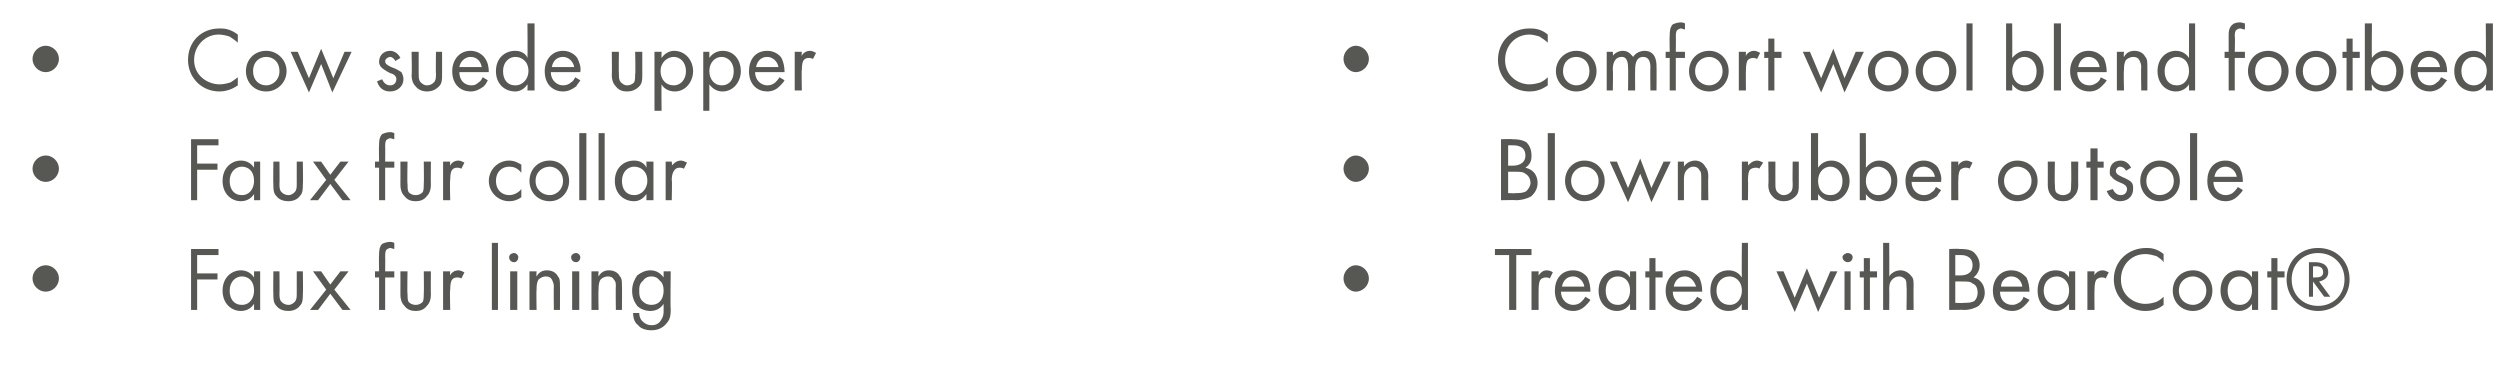
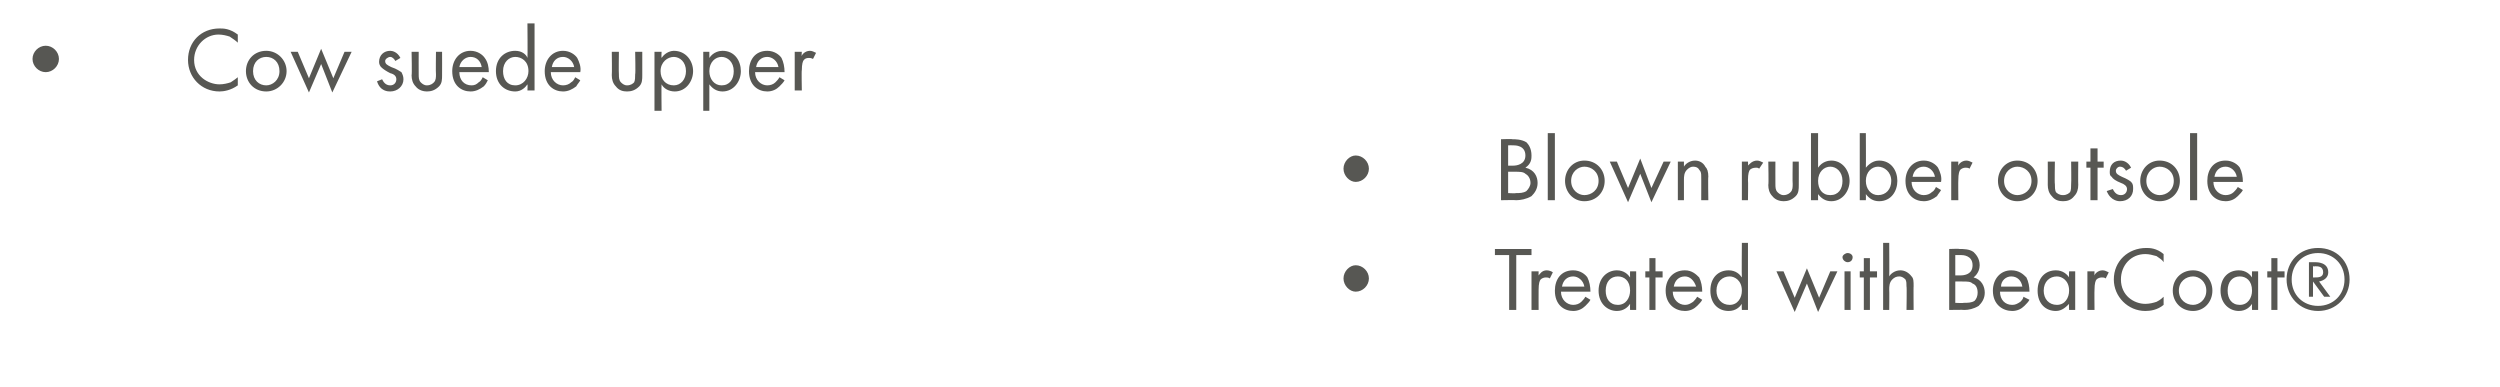
<svg xmlns="http://www.w3.org/2000/svg" version="1.1" width="246px" height="38.1px" viewBox="0 -2 246 38.1" style="top:-2px">
  <desc>Cow suede upper Faux fur collar Faux fur lining Comfort wool blend footbed Blown rubber outsole Treated with BearCoat®</desc>
  <defs />
  <g id="Group389589">
    <path d="M 133.4 24.1 C 134.1 24.1 134.7 24.7 134.7 25.4 C 134.7 26.1 134.1 26.7 133.4 26.7 C 132.8 26.7 132.2 26.1 132.2 25.4 C 132.2 24.7 132.8 24.1 133.4 24.1 Z M 149.2 23.1 L 149.2 28.5 L 148.5 28.5 L 148.5 23.1 L 147.1 23.1 L 147.1 22.5 L 150.7 22.5 L 150.7 23.1 L 149.2 23.1 Z M 150.7 24.7 L 151.4 24.7 C 151.4 24.7 151.39 25.14 151.4 25.1 C 151.5 25 151.7 24.6 152.2 24.6 C 152.4 24.6 152.7 24.7 152.8 24.8 C 152.8 24.8 152.5 25.4 152.5 25.4 C 152.4 25.3 152.2 25.3 152.1 25.3 C 151.9 25.3 151.7 25.4 151.6 25.5 C 151.5 25.6 151.4 25.9 151.4 26.5 C 151.39 26.5 151.4 28.5 151.4 28.5 L 150.7 28.5 L 150.7 24.7 Z M 156.5 27.5 C 156.4 27.7 156.2 27.9 156 28.1 C 155.7 28.4 155.3 28.6 154.8 28.6 C 153.9 28.6 153 28 153 26.6 C 153 25.5 153.6 24.6 154.8 24.6 C 155.5 24.6 156 25 156.2 25.3 C 156.4 25.7 156.5 26.2 156.5 26.7 C 156.5 26.7 153.6 26.7 153.6 26.7 C 153.6 27.5 154.2 28 154.8 28 C 155.1 28 155.4 27.9 155.6 27.7 C 155.7 27.6 155.9 27.4 156 27.2 C 156 27.2 156.5 27.5 156.5 27.5 Z M 155.9 26.2 C 155.8 25.6 155.3 25.2 154.8 25.2 C 154.2 25.2 153.8 25.6 153.7 26.2 C 153.7 26.2 155.9 26.2 155.9 26.2 Z M 160.4 24.7 L 161 24.7 L 161 28.5 L 160.4 28.5 C 160.4 28.5 160.38 27.95 160.4 27.9 C 160.2 28.2 159.8 28.6 159.1 28.6 C 158.2 28.6 157.3 27.9 157.3 26.6 C 157.3 25.3 158.2 24.6 159.1 24.6 C 159.8 24.6 160.2 25 160.4 25.3 C 160.38 25.26 160.4 24.7 160.4 24.7 Z M 158 26.6 C 158 27.4 158.4 28 159.2 28 C 160 28 160.4 27.3 160.4 26.6 C 160.4 25.6 159.8 25.2 159.2 25.2 C 158.5 25.2 158 25.7 158 26.6 Z M 162.9 25.3 L 162.9 28.5 L 162.3 28.5 L 162.3 25.3 L 161.9 25.3 L 161.9 24.7 L 162.3 24.7 L 162.3 23.4 L 162.9 23.4 L 162.9 24.7 L 163.6 24.7 L 163.6 25.3 L 162.9 25.3 Z M 167.5 27.5 C 167.4 27.7 167.2 27.9 167 28.1 C 166.7 28.4 166.3 28.6 165.8 28.6 C 164.9 28.6 163.9 28 163.9 26.6 C 163.9 25.5 164.6 24.6 165.8 24.6 C 166.5 24.6 166.9 25 167.2 25.3 C 167.4 25.7 167.5 26.2 167.5 26.7 C 167.5 26.7 164.6 26.7 164.6 26.7 C 164.6 27.5 165.2 28 165.8 28 C 166.1 28 166.3 27.9 166.6 27.7 C 166.7 27.6 166.9 27.4 167 27.2 C 167 27.2 167.5 27.5 167.5 27.5 Z M 166.9 26.2 C 166.7 25.6 166.3 25.2 165.8 25.2 C 165.2 25.2 164.8 25.6 164.7 26.2 C 164.7 26.2 166.9 26.2 166.9 26.2 Z M 171.4 21.9 L 172 21.9 L 172 28.5 L 171.4 28.5 C 171.4 28.5 171.37 27.95 171.4 27.9 C 171.2 28.2 170.8 28.6 170.1 28.6 C 169.1 28.6 168.3 27.9 168.3 26.6 C 168.3 25.3 169.1 24.6 170.1 24.6 C 170.8 24.6 171.2 25 171.4 25.3 C 171.37 25.26 171.4 21.9 171.4 21.9 Z M 168.9 26.6 C 168.9 27.4 169.4 28 170.2 28 C 171 28 171.4 27.3 171.4 26.6 C 171.4 25.6 170.7 25.2 170.2 25.2 C 169.5 25.2 168.9 25.7 168.9 26.6 Z M 175.5 24.7 L 176.6 27.3 L 177.8 24.4 L 179 27.3 L 180.1 24.7 L 180.8 24.7 L 178.9 28.7 L 177.8 25.9 L 176.6 28.7 L 174.8 24.7 L 175.5 24.7 Z M 182.1 24.7 L 182.1 28.5 L 181.5 28.5 L 181.5 24.7 L 182.1 24.7 Z M 181.8 22.9 C 182.1 22.9 182.3 23.1 182.3 23.3 C 182.3 23.6 182.1 23.8 181.8 23.8 C 181.6 23.8 181.3 23.6 181.3 23.3 C 181.3 23.1 181.6 22.9 181.8 22.9 Z M 184 25.3 L 184 28.5 L 183.4 28.5 L 183.4 25.3 L 183 25.3 L 183 24.7 L 183.4 24.7 L 183.4 23.4 L 184 23.4 L 184 24.7 L 184.7 24.7 L 184.7 25.3 L 184 25.3 Z M 185.3 21.9 L 185.9 21.9 C 185.9 21.9 185.92 25.16 185.9 25.2 C 186 25 186.4 24.6 187 24.6 C 187.4 24.6 187.8 24.8 188.1 25.2 C 188.3 25.4 188.3 25.7 188.3 26.2 C 188.28 26.15 188.3 28.5 188.3 28.5 L 187.6 28.5 C 187.6 28.5 187.64 26.17 187.6 26.2 C 187.6 25.9 187.6 25.7 187.5 25.5 C 187.3 25.3 187.1 25.2 186.9 25.2 C 186.6 25.2 186.4 25.3 186.2 25.5 C 185.9 25.8 185.9 26.2 185.9 26.5 C 185.92 26.51 185.9 28.5 185.9 28.5 L 185.3 28.5 L 185.3 21.9 Z M 192.8 22.5 C 193.2 22.5 193.8 22.5 194.2 22.8 C 194.4 23 194.8 23.4 194.8 24.1 C 194.8 24.4 194.7 24.9 194.2 25.3 C 195 25.5 195.3 26.2 195.3 26.8 C 195.3 27.4 195 27.8 194.7 28.1 C 194.2 28.4 193.7 28.5 193.3 28.5 C 193.26 28.47 191.8 28.5 191.8 28.5 L 191.8 22.5 C 191.8 22.5 192.85 22.46 192.8 22.5 Z M 192.4 25.1 C 192.4 25.1 192.94 25.1 192.9 25.1 C 193.3 25.1 194.1 25 194.1 24.1 C 194.1 23.1 193.1 23.1 193 23.1 C 192.95 23.09 192.4 23.1 192.4 23.1 L 192.4 25.1 Z M 192.4 27.8 C 192.4 27.8 193.2 27.84 193.2 27.8 C 193.6 27.8 194 27.8 194.3 27.6 C 194.5 27.4 194.6 27.1 194.6 26.8 C 194.6 26.3 194.4 26 194.1 25.9 C 193.9 25.7 193.6 25.7 193.1 25.7 C 193.12 25.69 192.4 25.7 192.4 25.7 L 192.4 27.8 Z M 199.7 27.5 C 199.6 27.7 199.4 27.9 199.2 28.1 C 198.9 28.4 198.5 28.6 198 28.6 C 197.1 28.6 196.1 28 196.1 26.6 C 196.1 25.5 196.8 24.6 197.9 24.6 C 198.7 24.6 199.1 25 199.4 25.3 C 199.6 25.7 199.7 26.2 199.7 26.7 C 199.7 26.7 196.8 26.7 196.8 26.7 C 196.8 27.5 197.3 28 198 28 C 198.3 28 198.5 27.9 198.8 27.7 C 198.9 27.6 199.1 27.4 199.1 27.2 C 199.1 27.2 199.7 27.5 199.7 27.5 Z M 199 26.2 C 198.9 25.6 198.5 25.2 197.9 25.2 C 197.4 25.2 196.9 25.6 196.9 26.2 C 196.9 26.2 199 26.2 199 26.2 Z M 203.6 24.7 L 204.2 24.7 L 204.2 28.5 L 203.6 28.5 C 203.6 28.5 203.57 27.95 203.6 27.9 C 203.3 28.2 202.9 28.6 202.3 28.6 C 201.3 28.6 200.5 27.9 200.5 26.6 C 200.5 25.3 201.3 24.6 202.3 24.6 C 203 24.6 203.4 25 203.6 25.3 C 203.57 25.26 203.6 24.7 203.6 24.7 Z M 201.1 26.6 C 201.1 27.4 201.6 28 202.4 28 C 203.2 28 203.6 27.3 203.6 26.6 C 203.6 25.6 202.9 25.2 202.4 25.2 C 201.7 25.2 201.1 25.7 201.1 26.6 Z M 205.4 24.7 L 206.1 24.7 C 206.1 24.7 206.08 25.14 206.1 25.1 C 206.1 25 206.4 24.6 206.9 24.6 C 207.1 24.6 207.3 24.7 207.5 24.8 C 207.5 24.8 207.2 25.4 207.2 25.4 C 207.1 25.3 206.9 25.3 206.8 25.3 C 206.6 25.3 206.4 25.4 206.3 25.5 C 206.2 25.6 206.1 25.9 206.1 26.5 C 206.08 26.5 206.1 28.5 206.1 28.5 L 205.4 28.5 L 205.4 24.7 Z M 212.9 23.8 C 212.8 23.6 212.5 23.4 212.2 23.2 C 211.8 23.1 211.5 23 211.1 23 C 209.7 23 208.7 24.1 208.7 25.5 C 208.7 27.1 210 27.9 211.1 27.9 C 211.5 27.9 211.9 27.8 212.2 27.7 C 212.6 27.5 212.8 27.3 212.9 27.2 C 212.9 27.2 212.9 28 212.9 28 C 212.3 28.5 211.6 28.6 211.1 28.6 C 209.4 28.6 208 27.2 208 25.5 C 208 23.7 209.4 22.4 211.2 22.4 C 211.5 22.4 212.2 22.4 212.9 23 C 212.9 23 212.9 23.8 212.9 23.8 Z M 213.8 26.6 C 213.8 25.5 214.6 24.6 215.8 24.6 C 216.9 24.6 217.7 25.5 217.7 26.6 C 217.7 27.7 216.9 28.6 215.8 28.6 C 214.6 28.6 213.8 27.7 213.8 26.6 Z M 214.4 26.6 C 214.4 27.5 215.1 28 215.8 28 C 216.4 28 217.1 27.5 217.1 26.6 C 217.1 25.7 216.4 25.2 215.8 25.2 C 215.1 25.2 214.4 25.7 214.4 26.6 Z M 221.6 24.7 L 222.2 24.7 L 222.2 28.5 L 221.6 28.5 C 221.6 28.5 221.58 27.95 221.6 27.9 C 221.4 28.2 221 28.6 220.3 28.6 C 219.4 28.6 218.5 27.9 218.5 26.6 C 218.5 25.3 219.3 24.6 220.3 24.6 C 221 24.6 221.4 25 221.6 25.3 C 221.58 25.26 221.6 24.7 221.6 24.7 Z M 219.2 26.6 C 219.2 27.4 219.6 28 220.4 28 C 221.2 28 221.6 27.3 221.6 26.6 C 221.6 25.6 221 25.2 220.4 25.2 C 219.7 25.2 219.2 25.7 219.2 26.6 Z M 224.1 25.3 L 224.1 28.5 L 223.5 28.5 L 223.5 25.3 L 223.1 25.3 L 223.1 24.7 L 223.5 24.7 L 223.5 23.4 L 224.1 23.4 L 224.1 24.7 L 224.8 24.7 L 224.8 25.3 L 224.1 25.3 Z M 228.1 22.4 C 229.9 22.4 231.2 23.7 231.2 25.5 C 231.2 27.2 229.9 28.6 228.1 28.6 C 226.3 28.6 225 27.2 225 25.5 C 225 23.7 226.3 22.4 228.1 22.4 Z M 228.1 22.9 C 226.6 22.9 225.5 24 225.5 25.5 C 225.5 27 226.6 28.1 228.1 28.1 C 229.6 28.1 230.7 27 230.7 25.5 C 230.7 24 229.6 22.9 228.1 22.9 Z M 228.7 27.2 L 227.6 25.7 L 227.6 27.2 L 227.2 27.2 L 227.2 23.8 C 227.2 23.8 227.76 23.8 227.8 23.8 C 228 23.8 229.1 23.8 229.1 24.8 C 229.1 25.3 228.7 25.6 228.2 25.7 C 228.19 25.69 229.3 27.2 229.3 27.2 L 228.7 27.2 Z M 227.6 25.3 C 227.6 25.3 227.84 25.31 227.8 25.3 C 228.1 25.3 228.6 25.3 228.6 24.8 C 228.6 24.2 228.1 24.2 227.8 24.2 C 227.82 24.23 227.6 24.2 227.6 24.2 L 227.6 25.3 Z " stroke="none" fill="#575753" />
    <path d="M 133.4 13.3 C 134.1 13.3 134.7 13.9 134.7 14.6 C 134.7 15.3 134.1 15.9 133.4 15.9 C 132.8 15.9 132.2 15.3 132.2 14.6 C 132.2 13.9 132.8 13.3 133.4 13.3 Z M 148.8 11.7 C 149.1 11.7 149.7 11.7 150.2 12 C 150.4 12.2 150.7 12.6 150.7 13.3 C 150.7 13.6 150.7 14.1 150.1 14.5 C 151 14.7 151.3 15.4 151.3 16 C 151.3 16.6 151 17 150.7 17.3 C 150.2 17.6 149.6 17.7 149.2 17.7 C 149.21 17.67 147.7 17.7 147.7 17.7 L 147.7 11.7 C 147.7 11.7 148.8 11.66 148.8 11.7 Z M 148.4 14.3 C 148.4 14.3 148.89 14.3 148.9 14.3 C 149.2 14.3 150.1 14.2 150.1 13.3 C 150.1 12.3 149.1 12.3 148.9 12.3 C 148.91 12.29 148.4 12.3 148.4 12.3 L 148.4 14.3 Z M 148.4 17 C 148.4 17 149.15 17.04 149.2 17 C 149.5 17 149.9 17 150.2 16.8 C 150.4 16.6 150.6 16.3 150.6 16 C 150.6 15.5 150.3 15.2 150.1 15.1 C 149.9 14.9 149.5 14.9 149.1 14.9 C 149.07 14.89 148.4 14.9 148.4 14.9 L 148.4 17 Z M 153 11.1 L 153 17.7 L 152.3 17.7 L 152.3 11.1 L 153 11.1 Z M 154 15.8 C 154 14.7 154.8 13.8 155.9 13.8 C 157.1 13.8 157.9 14.7 157.9 15.8 C 157.9 16.9 157.1 17.8 155.9 17.8 C 154.8 17.8 154 16.9 154 15.8 Z M 154.6 15.8 C 154.6 16.7 155.3 17.2 155.9 17.2 C 156.6 17.2 157.3 16.7 157.3 15.8 C 157.3 14.9 156.6 14.4 155.9 14.4 C 155.3 14.4 154.6 14.9 154.6 15.8 Z M 159.1 13.9 L 160.2 16.5 L 161.4 13.6 L 162.5 16.5 L 163.7 13.9 L 164.4 13.9 L 162.5 17.9 L 161.4 15.1 L 160.2 17.9 L 158.4 13.9 L 159.1 13.9 Z M 165.1 13.9 L 165.7 13.9 C 165.7 13.9 165.7 14.36 165.7 14.4 C 165.8 14.2 166.2 13.8 166.8 13.8 C 167.2 13.8 167.6 14 167.8 14.4 C 168 14.6 168.1 14.9 168.1 15.4 C 168.06 15.35 168.1 17.7 168.1 17.7 L 167.4 17.7 C 167.4 17.7 167.41 15.37 167.4 15.4 C 167.4 15.1 167.4 14.9 167.2 14.7 C 167.1 14.5 166.9 14.4 166.6 14.4 C 166.4 14.4 166.2 14.5 166 14.7 C 165.7 15 165.7 15.4 165.7 15.7 C 165.7 15.71 165.7 17.7 165.7 17.7 L 165.1 17.7 L 165.1 13.9 Z M 171.4 13.9 L 172 13.9 C 172 13.9 172.03 14.34 172 14.3 C 172.1 14.2 172.4 13.8 172.9 13.8 C 173.1 13.8 173.3 13.9 173.5 14 C 173.5 14 173.1 14.6 173.1 14.6 C 173 14.5 172.9 14.5 172.8 14.5 C 172.5 14.5 172.3 14.6 172.2 14.7 C 172.1 14.8 172 15.1 172 15.7 C 172.03 15.7 172 17.7 172 17.7 L 171.4 17.7 L 171.4 13.9 Z M 174.7 16.1 C 174.7 16.4 174.7 16.7 174.9 16.9 C 175 17 175.2 17.2 175.5 17.2 C 175.9 17.2 176.1 17 176.2 16.9 C 176.4 16.7 176.4 16.4 176.4 16.1 C 176.37 16.11 176.4 13.9 176.4 13.9 L 177 13.9 C 177 13.9 177.01 16.18 177 16.2 C 177 16.6 177 17 176.7 17.3 C 176.3 17.7 175.9 17.8 175.5 17.8 C 175.2 17.8 174.7 17.7 174.4 17.3 C 174.1 17 174 16.6 174 16.2 C 174.05 16.18 174 13.9 174 13.9 L 174.7 13.9 C 174.7 13.9 174.69 16.11 174.7 16.1 Z M 178.9 17.7 L 178.2 17.7 L 178.2 11.1 L 178.9 11.1 C 178.9 11.1 178.89 14.45 178.9 14.5 C 179.3 13.9 179.9 13.8 180.2 13.8 C 181.3 13.8 182 14.8 182 15.8 C 182 16.8 181.3 17.8 180.2 17.8 C 179.6 17.8 179.2 17.5 178.9 17.1 C 178.89 17.15 178.9 17.7 178.9 17.7 Z M 181.3 15.8 C 181.3 14.9 180.7 14.4 180.1 14.4 C 179.5 14.4 178.9 14.9 178.9 15.8 C 178.9 16.6 179.3 17.2 180.1 17.2 C 180.9 17.2 181.3 16.6 181.3 15.8 Z M 183.6 17.7 L 183 17.7 L 183 11.1 L 183.6 11.1 C 183.6 11.1 183.62 14.45 183.6 14.5 C 184.1 13.9 184.6 13.8 184.9 13.8 C 186.1 13.8 186.7 14.8 186.7 15.8 C 186.7 16.8 186.1 17.8 184.9 17.8 C 184.3 17.8 183.9 17.5 183.6 17.1 C 183.62 17.15 183.6 17.7 183.6 17.7 Z M 186.1 15.8 C 186.1 14.9 185.4 14.4 184.8 14.4 C 184.2 14.4 183.6 14.9 183.6 15.8 C 183.6 16.6 184.1 17.2 184.8 17.2 C 185.6 17.2 186.1 16.6 186.1 15.8 Z M 191 16.7 C 190.9 16.9 190.7 17.1 190.6 17.3 C 190.2 17.6 189.8 17.8 189.3 17.8 C 188.4 17.8 187.5 17.2 187.5 15.8 C 187.5 14.7 188.2 13.8 189.3 13.8 C 190 13.8 190.5 14.2 190.7 14.5 C 190.9 14.9 191.1 15.4 191 15.9 C 191 15.9 188.1 15.9 188.1 15.9 C 188.1 16.7 188.7 17.2 189.3 17.2 C 189.6 17.2 189.9 17.1 190.1 16.9 C 190.3 16.8 190.4 16.6 190.5 16.4 C 190.5 16.4 191 16.7 191 16.7 Z M 190.4 15.4 C 190.3 14.8 189.8 14.4 189.3 14.4 C 188.7 14.4 188.3 14.8 188.2 15.4 C 188.2 15.4 190.4 15.4 190.4 15.4 Z M 192 13.9 L 192.7 13.9 C 192.7 13.9 192.68 14.34 192.7 14.3 C 192.7 14.2 193 13.8 193.5 13.8 C 193.7 13.8 193.9 13.9 194.1 14 C 194.1 14 193.8 14.6 193.8 14.6 C 193.7 14.5 193.5 14.5 193.4 14.5 C 193.2 14.5 193 14.6 192.9 14.7 C 192.8 14.8 192.7 15.1 192.7 15.7 C 192.68 15.7 192.7 17.7 192.7 17.7 L 192 17.7 L 192 13.9 Z M 196.6 15.8 C 196.6 14.7 197.4 13.8 198.5 13.8 C 199.7 13.8 200.5 14.7 200.5 15.8 C 200.5 16.9 199.7 17.8 198.5 17.8 C 197.4 17.8 196.6 16.9 196.6 15.8 Z M 197.2 15.8 C 197.2 16.7 197.9 17.2 198.5 17.2 C 199.2 17.2 199.9 16.7 199.9 15.8 C 199.9 14.9 199.2 14.4 198.5 14.4 C 197.9 14.4 197.2 14.9 197.2 15.8 Z M 202.2 16.1 C 202.2 16.4 202.2 16.7 202.3 16.9 C 202.4 17 202.6 17.2 203 17.2 C 203.4 17.2 203.6 17 203.7 16.9 C 203.8 16.7 203.8 16.4 203.8 16.1 C 203.83 16.11 203.8 13.9 203.8 13.9 L 204.5 13.9 C 204.5 13.9 204.48 16.18 204.5 16.2 C 204.5 16.6 204.4 17 204.1 17.3 C 203.8 17.7 203.4 17.8 203 17.8 C 202.6 17.8 202.2 17.7 201.9 17.3 C 201.6 17 201.5 16.6 201.5 16.2 C 201.51 16.18 201.5 13.9 201.5 13.9 L 202.2 13.9 C 202.2 13.9 202.16 16.11 202.2 16.1 Z M 206.4 14.5 L 206.4 17.7 L 205.7 17.7 L 205.7 14.5 L 205.3 14.5 L 205.3 13.9 L 205.7 13.9 L 205.7 12.6 L 206.4 12.6 L 206.4 13.9 L 207 13.9 L 207 14.5 L 206.4 14.5 Z M 209.2 14.8 C 209.1 14.6 208.9 14.4 208.6 14.4 C 208.4 14.4 208.2 14.6 208.2 14.8 C 208.2 15.1 208.4 15.2 208.8 15.4 C 209.3 15.6 209.6 15.8 209.7 15.9 C 209.9 16.1 209.9 16.3 209.9 16.6 C 209.9 17.3 209.4 17.8 208.6 17.8 C 208.5 17.8 207.7 17.8 207.3 16.8 C 207.3 16.8 207.9 16.6 207.9 16.6 C 208 16.8 208.2 17.2 208.7 17.2 C 209.1 17.2 209.3 16.9 209.3 16.6 C 209.3 16.3 209 16.1 208.7 16 C 208.2 15.8 207.9 15.6 207.8 15.4 C 207.6 15.3 207.6 15.1 207.6 14.9 C 207.6 14.2 208 13.8 208.7 13.8 C 208.9 13.8 209.4 13.9 209.7 14.5 C 209.7 14.5 209.2 14.8 209.2 14.8 Z M 210.6 15.8 C 210.6 14.7 211.4 13.8 212.5 13.8 C 213.7 13.8 214.5 14.7 214.5 15.8 C 214.5 16.9 213.7 17.8 212.5 17.8 C 211.4 17.8 210.6 16.9 210.6 15.8 Z M 211.2 15.8 C 211.2 16.7 211.9 17.2 212.5 17.2 C 213.2 17.2 213.9 16.7 213.9 15.8 C 213.9 14.9 213.2 14.4 212.5 14.4 C 211.9 14.4 211.2 14.9 211.2 15.8 Z M 216.2 11.1 L 216.2 17.7 L 215.5 17.7 L 215.5 11.1 L 216.2 11.1 Z M 220.7 16.7 C 220.6 16.9 220.4 17.1 220.2 17.3 C 219.9 17.6 219.5 17.8 219 17.8 C 218.1 17.8 217.2 17.2 217.2 15.8 C 217.2 14.7 217.8 13.8 219 13.8 C 219.7 13.8 220.2 14.2 220.4 14.5 C 220.6 14.9 220.7 15.4 220.7 15.9 C 220.7 15.9 217.8 15.9 217.8 15.9 C 217.8 16.7 218.4 17.2 219 17.2 C 219.3 17.2 219.6 17.1 219.8 16.9 C 219.9 16.8 220.1 16.6 220.2 16.4 C 220.2 16.4 220.7 16.7 220.7 16.7 Z M 220.1 15.4 C 220 14.8 219.5 14.4 219 14.4 C 218.4 14.4 218 14.8 217.9 15.4 C 217.9 15.4 220.1 15.4 220.1 15.4 Z " stroke="none" fill="#575753" />
-     <path d="M 133.4 2.5 C 134.1 2.5 134.7 3.1 134.7 3.8 C 134.7 4.5 134.1 5.1 133.4 5.1 C 132.8 5.1 132.2 4.5 132.2 3.8 C 132.2 3.1 132.8 2.5 133.4 2.5 Z M 152.3 2.2 C 152.1 2 151.8 1.8 151.5 1.6 C 151.2 1.5 150.8 1.4 150.5 1.4 C 149.1 1.4 148.1 2.5 148.1 3.9 C 148.1 5.5 149.4 6.3 150.5 6.3 C 150.9 6.3 151.3 6.2 151.6 6.1 C 152 5.9 152.2 5.7 152.3 5.6 C 152.3 5.6 152.3 6.4 152.3 6.4 C 151.6 6.9 151 7 150.5 7 C 148.7 7 147.4 5.6 147.4 3.9 C 147.4 2.1 148.7 0.8 150.5 0.8 C 150.9 0.8 151.6 0.8 152.3 1.4 C 152.3 1.4 152.3 2.2 152.3 2.2 Z M 153.1 5 C 153.1 3.9 154 3 155.1 3 C 156.3 3 157.1 3.9 157.1 5 C 157.1 6.1 156.3 7 155.1 7 C 154 7 153.1 6.1 153.1 5 Z M 153.8 5 C 153.8 5.9 154.5 6.4 155.1 6.4 C 155.8 6.4 156.4 5.9 156.4 5 C 156.4 4.1 155.8 3.6 155.1 3.6 C 154.4 3.6 153.8 4.1 153.8 5 Z M 158.1 3.1 L 158.7 3.1 C 158.7 3.1 158.74 3.53 158.7 3.5 C 158.9 3.2 159.3 3 159.7 3 C 160.3 3 160.6 3.5 160.7 3.6 C 161 3.1 161.6 3 161.8 3 C 162.9 3 163 4 163 4.5 C 163.02 4.5 163 6.9 163 6.9 L 162.4 6.9 C 162.4 6.9 162.37 4.6 162.4 4.6 C 162.4 4.2 162.3 3.6 161.7 3.6 C 161 3.6 160.9 4.3 160.9 4.8 C 160.88 4.79 160.9 6.9 160.9 6.9 L 160.2 6.9 C 160.2 6.9 160.23 4.65 160.2 4.7 C 160.2 4.4 160.2 3.6 159.6 3.6 C 158.8 3.6 158.7 4.4 158.7 4.8 C 158.74 4.83 158.7 6.9 158.7 6.9 L 158.1 6.9 L 158.1 3.1 Z M 164.9 3.7 L 164.9 6.9 L 164.3 6.9 L 164.3 3.7 L 163.9 3.7 L 163.9 3.1 L 164.3 3.1 C 164.3 3.1 164.27 1.5 164.3 1.5 C 164.3 1.2 164.3 0.7 164.6 0.4 C 164.8 0.3 165.1 0.2 165.4 0.2 C 165.6 0.2 165.8 0.3 165.8 0.3 C 165.8 0.3 165.8 0.9 165.8 0.9 C 165.7 0.9 165.5 0.8 165.4 0.8 C 165.3 0.8 165.1 0.9 165 1 C 164.9 1.2 164.9 1.4 164.9 1.6 C 164.92 1.57 164.9 3.1 164.9 3.1 L 165.8 3.1 L 165.8 3.7 L 164.9 3.7 Z M 166.2 5 C 166.2 3.9 167 3 168.2 3 C 169.3 3 170.1 3.9 170.1 5 C 170.1 6.1 169.3 7 168.2 7 C 167 7 166.2 6.1 166.2 5 Z M 166.8 5 C 166.8 5.9 167.5 6.4 168.2 6.4 C 168.8 6.4 169.5 5.9 169.5 5 C 169.5 4.1 168.8 3.6 168.2 3.6 C 167.5 3.6 166.8 4.1 166.8 5 Z M 171.1 3.1 L 171.8 3.1 C 171.8 3.1 171.78 3.54 171.8 3.5 C 171.8 3.4 172.1 3 172.6 3 C 172.8 3 173 3.1 173.2 3.2 C 173.2 3.2 172.9 3.8 172.9 3.8 C 172.7 3.7 172.6 3.7 172.5 3.7 C 172.3 3.7 172.1 3.8 172 3.9 C 171.9 4 171.8 4.3 171.8 4.9 C 171.78 4.9 171.8 6.9 171.8 6.9 L 171.1 6.9 L 171.1 3.1 Z M 174.6 3.7 L 174.6 6.9 L 174 6.9 L 174 3.7 L 173.6 3.7 L 173.6 3.1 L 174 3.1 L 174 1.8 L 174.6 1.8 L 174.6 3.1 L 175.3 3.1 L 175.3 3.7 L 174.6 3.7 Z M 178.1 3.1 L 179.2 5.7 L 180.4 2.8 L 181.5 5.7 L 182.6 3.1 L 183.4 3.1 L 181.5 7.1 L 180.4 4.3 L 179.2 7.1 L 177.4 3.1 L 178.1 3.1 Z M 183.8 5 C 183.8 3.9 184.7 3 185.8 3 C 186.9 3 187.8 3.9 187.8 5 C 187.8 6.1 186.9 7 185.8 7 C 184.7 7 183.8 6.1 183.8 5 Z M 184.5 5 C 184.5 5.9 185.1 6.4 185.8 6.4 C 186.5 6.4 187.1 5.9 187.1 5 C 187.1 4.1 186.5 3.6 185.8 3.6 C 185.1 3.6 184.5 4.1 184.5 5 Z M 188.5 5 C 188.5 3.9 189.4 3 190.5 3 C 191.7 3 192.5 3.9 192.5 5 C 192.5 6.1 191.6 7 190.5 7 C 189.4 7 188.5 6.1 188.5 5 Z M 189.2 5 C 189.2 5.9 189.8 6.4 190.5 6.4 C 191.2 6.4 191.8 5.9 191.8 5 C 191.8 4.1 191.2 3.6 190.5 3.6 C 189.8 3.6 189.2 4.1 189.2 5 Z M 194.1 0.3 L 194.1 6.9 L 193.5 6.9 L 193.5 0.3 L 194.1 0.3 Z M 198 6.9 L 197.4 6.9 L 197.4 0.3 L 198 0.3 C 198 0.3 198.02 3.65 198 3.7 C 198.5 3.1 199 3 199.3 3 C 200.5 3 201.1 4 201.1 5 C 201.1 6 200.5 7 199.3 7 C 198.7 7 198.3 6.7 198 6.3 C 198.02 6.35 198 6.9 198 6.9 Z M 200.4 5 C 200.4 4.1 199.8 3.6 199.2 3.6 C 198.6 3.6 198 4.1 198 5 C 198 5.8 198.5 6.4 199.2 6.4 C 200 6.4 200.4 5.8 200.4 5 Z M 202.8 0.3 L 202.8 6.9 L 202.1 6.9 L 202.1 0.3 L 202.8 0.3 Z M 207.3 5.9 C 207.2 6.1 207 6.3 206.8 6.5 C 206.5 6.8 206.1 7 205.6 7 C 204.7 7 203.7 6.4 203.7 5 C 203.7 3.9 204.4 3 205.5 3 C 206.3 3 206.7 3.4 207 3.7 C 207.2 4.1 207.3 4.6 207.3 5.1 C 207.3 5.1 204.4 5.1 204.4 5.1 C 204.4 5.9 204.9 6.4 205.6 6.4 C 205.9 6.4 206.1 6.3 206.4 6.1 C 206.5 6 206.7 5.8 206.7 5.6 C 206.7 5.6 207.3 5.9 207.3 5.9 Z M 206.6 4.6 C 206.5 4 206.1 3.6 205.5 3.6 C 205 3.6 204.6 4 204.5 4.6 C 204.5 4.6 206.6 4.6 206.6 4.6 Z M 208.3 3.1 L 209 3.1 C 209 3.1 208.95 3.56 209 3.6 C 209.1 3.4 209.4 3 210 3 C 210.5 3 210.9 3.2 211.1 3.6 C 211.3 3.8 211.3 4.1 211.3 4.6 C 211.31 4.55 211.3 6.9 211.3 6.9 L 210.7 6.9 C 210.7 6.9 210.66 4.57 210.7 4.6 C 210.7 4.3 210.6 4.1 210.5 3.9 C 210.4 3.7 210.2 3.6 209.9 3.6 C 209.7 3.6 209.4 3.7 209.2 3.9 C 209 4.2 209 4.6 209 4.9 C 208.95 4.91 209 6.9 209 6.9 L 208.3 6.9 L 208.3 3.1 Z M 215.4 0.3 L 216 0.3 L 216 6.9 L 215.4 6.9 C 215.4 6.9 215.4 6.35 215.4 6.3 C 215.2 6.6 214.8 7 214.1 7 C 213.2 7 212.3 6.3 212.3 5 C 212.3 3.7 213.2 3 214.1 3 C 214.8 3 215.2 3.4 215.4 3.7 C 215.4 3.66 215.4 0.3 215.4 0.3 Z M 213 5 C 213 5.8 213.4 6.4 214.2 6.4 C 215 6.4 215.4 5.7 215.4 5 C 215.4 4 214.8 3.6 214.2 3.6 C 213.6 3.6 213 4.1 213 5 Z M 219.9 3.7 L 219.9 6.9 L 219.3 6.9 L 219.3 3.7 L 218.9 3.7 L 218.9 3.1 L 219.3 3.1 C 219.3 3.1 219.3 1.5 219.3 1.5 C 219.3 1.2 219.3 0.7 219.7 0.4 C 219.8 0.3 220.1 0.2 220.4 0.2 C 220.6 0.2 220.8 0.3 220.9 0.3 C 220.9 0.3 220.9 0.9 220.9 0.9 C 220.7 0.9 220.6 0.8 220.4 0.8 C 220.3 0.8 220.1 0.9 220 1 C 219.9 1.2 219.9 1.4 219.9 1.6 C 219.95 1.57 219.9 3.1 219.9 3.1 L 220.9 3.1 L 220.9 3.7 L 219.9 3.7 Z M 221.2 5 C 221.2 3.9 222 3 223.2 3 C 224.3 3 225.2 3.9 225.2 5 C 225.2 6.1 224.3 7 223.2 7 C 222.1 7 221.2 6.1 221.2 5 Z M 221.9 5 C 221.9 5.9 222.5 6.4 223.2 6.4 C 223.9 6.4 224.5 5.9 224.5 5 C 224.5 4.1 223.9 3.6 223.2 3.6 C 222.5 3.6 221.9 4.1 221.9 5 Z M 225.9 5 C 225.9 3.9 226.8 3 227.9 3 C 229 3 229.9 3.9 229.9 5 C 229.9 6.1 229 7 227.9 7 C 226.8 7 225.9 6.1 225.9 5 Z M 226.6 5 C 226.6 5.9 227.2 6.4 227.9 6.4 C 228.6 6.4 229.2 5.9 229.2 5 C 229.2 4.1 228.6 3.6 227.9 3.6 C 227.2 3.6 226.6 4.1 226.6 5 Z M 231.5 3.7 L 231.5 6.9 L 230.9 6.9 L 230.9 3.7 L 230.5 3.7 L 230.5 3.1 L 230.9 3.1 L 230.9 1.8 L 231.5 1.8 L 231.5 3.1 L 232.2 3.1 L 232.2 3.7 L 231.5 3.7 Z M 233.4 6.9 L 232.7 6.9 L 232.7 0.3 L 233.4 0.3 C 233.4 0.3 233.36 3.65 233.4 3.7 C 233.8 3.1 234.4 3 234.6 3 C 235.8 3 236.5 4 236.5 5 C 236.5 6 235.8 7 234.7 7 C 234.1 7 233.6 6.7 233.4 6.3 C 233.36 6.35 233.4 6.9 233.4 6.9 Z M 235.8 5 C 235.8 4.1 235.2 3.6 234.6 3.6 C 234 3.6 233.3 4.1 233.3 5 C 233.3 5.8 233.8 6.4 234.6 6.4 C 235.3 6.4 235.8 5.8 235.8 5 Z M 240.8 5.9 C 240.6 6.1 240.5 6.3 240.3 6.5 C 240 6.8 239.5 7 239.1 7 C 238.2 7 237.2 6.4 237.2 5 C 237.2 3.9 237.9 3 239 3 C 239.7 3 240.2 3.4 240.4 3.7 C 240.7 4.1 240.8 4.6 240.8 5.1 C 240.8 5.1 237.9 5.1 237.9 5.1 C 237.9 5.9 238.4 6.4 239.1 6.4 C 239.4 6.4 239.6 6.3 239.8 6.1 C 240 6 240.1 5.8 240.2 5.6 C 240.2 5.6 240.8 5.9 240.8 5.9 Z M 240.1 4.6 C 240 4 239.6 3.6 239 3.6 C 238.5 3.6 238 4 237.9 4.6 C 237.9 4.6 240.1 4.6 240.1 4.6 Z M 244.6 0.3 L 245.3 0.3 L 245.3 6.9 L 244.6 6.9 C 244.6 6.9 244.63 6.35 244.6 6.3 C 244.4 6.6 244 7 243.4 7 C 242.4 7 241.5 6.3 241.5 5 C 241.5 3.7 242.4 3 243.4 3 C 244.1 3 244.5 3.4 244.6 3.7 C 244.63 3.66 244.6 0.3 244.6 0.3 Z M 242.2 5 C 242.2 5.8 242.7 6.4 243.4 6.4 C 244.2 6.4 244.7 5.7 244.7 5 C 244.7 4 244 3.6 243.4 3.6 C 242.8 3.6 242.2 4.1 242.2 5 Z " stroke="none" fill="#575753" />
  </g>
  <g id="Group389585">
-     <path d="M 4.5 24.1 C 5.2 24.1 5.8 24.7 5.8 25.4 C 5.8 26.1 5.2 26.7 4.5 26.7 C 3.8 26.7 3.2 26.1 3.2 25.4 C 3.2 24.7 3.8 24.1 4.5 24.1 Z M 21.5 23.1 L 19.4 23.1 L 19.4 24.9 L 21.4 24.9 L 21.4 25.5 L 19.4 25.5 L 19.4 28.5 L 18.8 28.5 L 18.8 22.5 L 21.5 22.5 L 21.5 23.1 Z M 25 24.7 L 25.6 24.7 L 25.6 28.5 L 25 28.5 C 25 28.5 25 27.95 25 27.9 C 24.8 28.2 24.4 28.6 23.7 28.6 C 22.8 28.6 21.9 27.9 21.9 26.6 C 21.9 25.3 22.8 24.6 23.7 24.6 C 24.4 24.6 24.8 25 25 25.3 C 25 25.26 25 24.7 25 24.7 Z M 22.6 26.6 C 22.6 27.4 23 28 23.8 28 C 24.6 28 25 27.3 25 26.6 C 25 25.6 24.4 25.2 23.8 25.2 C 23.2 25.2 22.6 25.7 22.6 26.6 Z M 27.5 26.9 C 27.5 27.2 27.5 27.5 27.7 27.7 C 27.8 27.8 28 28 28.4 28 C 28.7 28 28.9 27.8 29 27.7 C 29.2 27.5 29.2 27.2 29.2 26.9 C 29.2 26.91 29.2 24.7 29.2 24.7 L 29.8 24.7 C 29.8 24.7 29.84 26.98 29.8 27 C 29.8 27.4 29.8 27.8 29.5 28.1 C 29.2 28.5 28.7 28.6 28.4 28.6 C 28 28.6 27.5 28.5 27.2 28.1 C 26.9 27.8 26.9 27.4 26.9 27 C 26.87 26.98 26.9 24.7 26.9 24.7 L 27.5 24.7 C 27.5 24.7 27.52 26.91 27.5 26.9 Z M 32.1 26.5 L 30.8 24.7 L 31.6 24.7 L 32.5 26 L 33.5 24.7 L 34.3 24.7 L 32.9 26.5 L 34.5 28.5 L 33.7 28.5 L 32.5 26.9 L 31.3 28.5 L 30.5 28.5 L 32.1 26.5 Z M 37.9 25.3 L 37.9 28.5 L 37.3 28.5 L 37.3 25.3 L 36.9 25.3 L 36.9 24.7 L 37.3 24.7 C 37.3 24.7 37.27 23.1 37.3 23.1 C 37.3 22.8 37.3 22.3 37.6 22 C 37.8 21.9 38.1 21.8 38.4 21.8 C 38.6 21.8 38.8 21.9 38.8 21.9 C 38.8 21.9 38.8 22.5 38.8 22.5 C 38.7 22.5 38.5 22.4 38.4 22.4 C 38.3 22.4 38.1 22.5 38 22.6 C 37.9 22.8 37.9 23 37.9 23.2 C 37.92 23.17 37.9 24.7 37.9 24.7 L 38.8 24.7 L 38.8 25.3 L 37.9 25.3 Z M 40.1 26.9 C 40.1 27.2 40.1 27.5 40.2 27.7 C 40.3 27.8 40.5 28 40.9 28 C 41.3 28 41.5 27.8 41.6 27.7 C 41.7 27.5 41.7 27.2 41.7 26.9 C 41.73 26.91 41.7 24.7 41.7 24.7 L 42.4 24.7 C 42.4 24.7 42.38 26.98 42.4 27 C 42.4 27.4 42.3 27.8 42 28.1 C 41.7 28.5 41.3 28.6 40.9 28.6 C 40.5 28.6 40.1 28.5 39.8 28.1 C 39.5 27.8 39.4 27.4 39.4 27 C 39.41 26.98 39.4 24.7 39.4 24.7 L 40.1 24.7 C 40.1 24.7 40.06 26.91 40.1 26.9 Z M 43.6 24.7 L 44.3 24.7 C 44.3 24.7 44.25 25.14 44.3 25.1 C 44.3 25 44.6 24.6 45.1 24.6 C 45.3 24.6 45.5 24.7 45.7 24.8 C 45.7 24.8 45.4 25.4 45.4 25.4 C 45.2 25.3 45.1 25.3 45 25.3 C 44.7 25.3 44.6 25.4 44.5 25.5 C 44.4 25.6 44.3 25.9 44.3 26.5 C 44.25 26.5 44.3 28.5 44.3 28.5 L 43.6 28.5 L 43.6 24.7 Z M 49 21.9 L 49 28.5 L 48.4 28.5 L 48.4 21.9 L 49 21.9 Z M 50.9 24.7 L 50.9 28.5 L 50.2 28.5 L 50.2 24.7 L 50.9 24.7 Z M 50.6 22.9 C 50.8 22.9 51 23.1 51 23.3 C 51 23.6 50.8 23.8 50.6 23.8 C 50.3 23.8 50.1 23.6 50.1 23.3 C 50.1 23.1 50.3 22.9 50.6 22.9 Z M 52.1 24.7 L 52.8 24.7 C 52.8 24.7 52.76 25.16 52.8 25.2 C 52.9 25 53.2 24.6 53.8 24.6 C 54.3 24.6 54.7 24.8 54.9 25.2 C 55.1 25.4 55.1 25.7 55.1 26.2 C 55.11 26.15 55.1 28.5 55.1 28.5 L 54.5 28.5 C 54.5 28.5 54.47 26.17 54.5 26.2 C 54.5 25.9 54.4 25.7 54.3 25.5 C 54.2 25.3 54 25.2 53.7 25.2 C 53.5 25.2 53.2 25.3 53 25.5 C 52.8 25.8 52.8 26.2 52.8 26.5 C 52.76 26.51 52.8 28.5 52.8 28.5 L 52.1 28.5 L 52.1 24.7 Z M 57 24.7 L 57 28.5 L 56.3 28.5 L 56.3 24.7 L 57 24.7 Z M 56.7 22.9 C 56.9 22.9 57.1 23.1 57.1 23.3 C 57.1 23.6 56.9 23.8 56.7 23.8 C 56.4 23.8 56.2 23.6 56.2 23.3 C 56.2 23.1 56.4 22.9 56.7 22.9 Z M 58.2 24.7 L 58.9 24.7 C 58.9 24.7 58.86 25.16 58.9 25.2 C 59 25 59.3 24.6 59.9 24.6 C 60.4 24.6 60.8 24.8 61 25.2 C 61.2 25.4 61.2 25.7 61.2 26.2 C 61.22 26.15 61.2 28.5 61.2 28.5 L 60.6 28.5 C 60.6 28.5 60.57 26.17 60.6 26.2 C 60.6 25.9 60.6 25.7 60.4 25.5 C 60.3 25.3 60.1 25.2 59.8 25.2 C 59.6 25.2 59.3 25.3 59.1 25.5 C 58.9 25.8 58.9 26.2 58.9 26.5 C 58.86 26.51 58.9 28.5 58.9 28.5 L 58.2 28.5 L 58.2 24.7 Z M 65.3 24.7 L 66 24.7 C 66 24.7 65.95 28.38 66 28.4 C 66 28.8 66 29.4 65.6 29.8 C 65.3 30.2 64.8 30.5 64.1 30.5 C 63.5 30.5 63 30.3 62.8 30 C 62.5 29.8 62.3 29.4 62.3 28.8 C 62.3 28.8 62.9 28.8 62.9 28.8 C 62.9 29.1 63 29.4 63.2 29.6 C 63.5 29.9 63.8 30 64.1 30 C 64.6 30 64.9 29.8 65.1 29.4 C 65.3 29.1 65.3 28.8 65.3 28.5 C 65.3 28.5 65.3 27.9 65.3 27.9 C 65.1 28.2 64.7 28.6 64 28.6 C 63.5 28.6 63 28.4 62.7 28.1 C 62.5 27.8 62.2 27.4 62.2 26.6 C 62.2 25.9 62.5 25.4 62.7 25.1 C 63.1 24.8 63.5 24.6 64 24.6 C 64.6 24.6 65 24.9 65.3 25.3 C 65.3 25.26 65.3 24.7 65.3 24.7 Z M 63.3 25.6 C 62.9 25.9 62.9 26.3 62.9 26.6 C 62.9 26.9 62.9 27.4 63.3 27.7 C 63.5 27.9 63.8 28 64.1 28 C 64.4 28 64.7 27.9 64.9 27.7 C 65.2 27.4 65.3 27 65.3 26.6 C 65.3 26.2 65.2 25.8 64.9 25.6 C 64.7 25.3 64.4 25.2 64.1 25.2 C 63.7 25.2 63.4 25.4 63.3 25.6 Z " stroke="none" fill="#575753" />
-     <path d="M 4.5 13.3 C 5.2 13.3 5.8 13.9 5.8 14.6 C 5.8 15.3 5.2 15.9 4.5 15.9 C 3.8 15.9 3.2 15.3 3.2 14.6 C 3.2 13.9 3.8 13.3 4.5 13.3 Z M 21.5 12.3 L 19.4 12.3 L 19.4 14.1 L 21.4 14.1 L 21.4 14.7 L 19.4 14.7 L 19.4 17.7 L 18.8 17.7 L 18.8 11.7 L 21.5 11.7 L 21.5 12.3 Z M 25 13.9 L 25.6 13.9 L 25.6 17.7 L 25 17.7 C 25 17.7 25 17.15 25 17.1 C 24.8 17.4 24.4 17.8 23.7 17.8 C 22.8 17.8 21.9 17.1 21.9 15.8 C 21.9 14.5 22.8 13.8 23.7 13.8 C 24.4 13.8 24.8 14.2 25 14.5 C 25 14.46 25 13.9 25 13.9 Z M 22.6 15.8 C 22.6 16.6 23 17.2 23.8 17.2 C 24.6 17.2 25 16.5 25 15.8 C 25 14.8 24.4 14.4 23.8 14.4 C 23.2 14.4 22.6 14.9 22.6 15.8 Z M 27.5 16.1 C 27.5 16.4 27.5 16.7 27.7 16.9 C 27.8 17 28 17.2 28.4 17.2 C 28.7 17.2 28.9 17 29 16.9 C 29.2 16.7 29.2 16.4 29.2 16.1 C 29.2 16.11 29.2 13.9 29.2 13.9 L 29.8 13.9 C 29.8 13.9 29.84 16.18 29.8 16.2 C 29.8 16.6 29.8 17 29.5 17.3 C 29.2 17.7 28.7 17.8 28.4 17.8 C 28 17.8 27.5 17.7 27.2 17.3 C 26.9 17 26.9 16.6 26.9 16.2 C 26.87 16.18 26.9 13.9 26.9 13.9 L 27.5 13.9 C 27.5 13.9 27.52 16.11 27.5 16.1 Z M 32.1 15.7 L 30.8 13.9 L 31.6 13.9 L 32.5 15.2 L 33.5 13.9 L 34.3 13.9 L 32.9 15.7 L 34.5 17.7 L 33.7 17.7 L 32.5 16.1 L 31.3 17.7 L 30.5 17.7 L 32.1 15.7 Z M 37.9 14.5 L 37.9 17.7 L 37.3 17.7 L 37.3 14.5 L 36.9 14.5 L 36.9 13.9 L 37.3 13.9 C 37.3 13.9 37.27 12.3 37.3 12.3 C 37.3 12 37.3 11.5 37.6 11.2 C 37.8 11.1 38.1 11 38.4 11 C 38.6 11 38.8 11.1 38.8 11.1 C 38.8 11.1 38.8 11.7 38.8 11.7 C 38.7 11.7 38.5 11.6 38.4 11.6 C 38.3 11.6 38.1 11.7 38 11.8 C 37.9 12 37.9 12.2 37.9 12.4 C 37.92 12.37 37.9 13.9 37.9 13.9 L 38.8 13.9 L 38.8 14.5 L 37.9 14.5 Z M 40.1 16.1 C 40.1 16.4 40.1 16.7 40.2 16.9 C 40.3 17 40.5 17.2 40.9 17.2 C 41.3 17.2 41.5 17 41.6 16.9 C 41.7 16.7 41.7 16.4 41.7 16.1 C 41.73 16.11 41.7 13.9 41.7 13.9 L 42.4 13.9 C 42.4 13.9 42.38 16.18 42.4 16.2 C 42.4 16.6 42.3 17 42 17.3 C 41.7 17.7 41.3 17.8 40.9 17.8 C 40.5 17.8 40.1 17.7 39.8 17.3 C 39.5 17 39.4 16.6 39.4 16.2 C 39.41 16.18 39.4 13.9 39.4 13.9 L 40.1 13.9 C 40.1 13.9 40.06 16.11 40.1 16.1 Z M 43.6 13.9 L 44.3 13.9 C 44.3 13.9 44.25 14.34 44.3 14.3 C 44.3 14.2 44.6 13.8 45.1 13.8 C 45.3 13.8 45.5 13.9 45.7 14 C 45.7 14 45.4 14.6 45.4 14.6 C 45.2 14.5 45.1 14.5 45 14.5 C 44.7 14.5 44.6 14.6 44.5 14.7 C 44.4 14.8 44.3 15.1 44.3 15.7 C 44.25 15.7 44.3 17.7 44.3 17.7 L 43.6 17.7 L 43.6 13.9 Z M 51.3 15 C 50.9 14.5 50.5 14.4 50.1 14.4 C 49.4 14.4 48.8 14.9 48.8 15.8 C 48.8 16.7 49.4 17.2 50.1 17.2 C 50.5 17.2 51 17 51.3 16.6 C 51.3 16.6 51.3 17.4 51.3 17.4 C 50.9 17.7 50.5 17.8 50.1 17.8 C 49 17.8 48.1 16.9 48.1 15.8 C 48.1 14.7 49 13.8 50.1 13.8 C 50.7 13.8 51.1 14.1 51.3 14.2 C 51.3 14.2 51.3 15 51.3 15 Z M 52.1 15.8 C 52.1 14.7 52.9 13.8 54.1 13.8 C 55.2 13.8 56 14.7 56 15.8 C 56 16.9 55.2 17.8 54.1 17.8 C 52.9 17.8 52.1 16.9 52.1 15.8 Z M 52.7 15.8 C 52.7 16.7 53.4 17.2 54.1 17.2 C 54.7 17.2 55.4 16.7 55.4 15.8 C 55.4 14.9 54.7 14.4 54.1 14.4 C 53.4 14.4 52.7 14.9 52.7 15.8 Z M 57.7 11.1 L 57.7 17.7 L 57 17.7 L 57 11.1 L 57.7 11.1 Z M 59.5 11.1 L 59.5 17.7 L 58.9 17.7 L 58.9 11.1 L 59.5 11.1 Z M 63.6 13.9 L 64.3 13.9 L 64.3 17.7 L 63.6 17.7 C 63.6 17.7 63.63 17.15 63.6 17.1 C 63.4 17.4 63 17.8 62.4 17.8 C 61.4 17.8 60.5 17.1 60.5 15.8 C 60.5 14.5 61.4 13.8 62.4 13.8 C 63.1 13.8 63.5 14.2 63.6 14.5 C 63.63 14.46 63.6 13.9 63.6 13.9 Z M 61.2 15.8 C 61.2 16.6 61.6 17.2 62.4 17.2 C 63.2 17.2 63.7 16.5 63.7 15.8 C 63.7 14.8 63 14.4 62.4 14.4 C 61.8 14.4 61.2 14.9 61.2 15.8 Z M 65.5 13.9 L 66.1 13.9 C 66.1 13.9 66.15 14.34 66.1 14.3 C 66.2 14.2 66.5 13.8 67 13.8 C 67.2 13.8 67.4 13.9 67.6 14 C 67.6 14 67.3 14.6 67.3 14.6 C 67.1 14.5 67 14.5 66.9 14.5 C 66.6 14.5 66.5 14.6 66.4 14.7 C 66.3 14.8 66.1 15.1 66.1 15.7 C 66.15 15.7 66.1 17.7 66.1 17.7 L 65.5 17.7 L 65.5 13.9 Z " stroke="none" fill="#575753" />
    <path d="M 4.5 2.5 C 5.2 2.5 5.8 3.1 5.8 3.8 C 5.8 4.5 5.2 5.1 4.5 5.1 C 3.8 5.1 3.2 4.5 3.2 3.8 C 3.2 3.1 3.8 2.5 4.5 2.5 Z M 23.4 2.2 C 23.2 2 22.9 1.8 22.6 1.6 C 22.3 1.5 21.9 1.4 21.5 1.4 C 20.2 1.4 19.1 2.5 19.1 3.9 C 19.1 5.5 20.5 6.3 21.6 6.3 C 22 6.3 22.4 6.2 22.7 6.1 C 23 5.9 23.3 5.7 23.4 5.6 C 23.4 5.6 23.4 6.4 23.4 6.4 C 22.7 6.9 22 7 21.6 7 C 19.8 7 18.5 5.6 18.5 3.9 C 18.5 2.1 19.8 0.8 21.6 0.8 C 22 0.8 22.6 0.8 23.4 1.4 C 23.4 1.4 23.4 2.2 23.4 2.2 Z M 24.2 5 C 24.2 3.9 25 3 26.2 3 C 27.3 3 28.2 3.9 28.2 5 C 28.2 6.1 27.3 7 26.2 7 C 25 7 24.2 6.1 24.2 5 Z M 24.9 5 C 24.9 5.9 25.5 6.4 26.2 6.4 C 26.8 6.4 27.5 5.9 27.5 5 C 27.5 4.1 26.9 3.6 26.2 3.6 C 25.5 3.6 24.9 4.1 24.9 5 Z M 29.3 3.1 L 30.4 5.7 L 31.6 2.8 L 32.8 5.7 L 33.9 3.1 L 34.6 3.1 L 32.7 7.1 L 31.6 4.3 L 30.4 7.1 L 28.6 3.1 L 29.3 3.1 Z M 38.9 4 C 38.8 3.8 38.6 3.6 38.4 3.6 C 38.2 3.6 37.9 3.8 37.9 4 C 37.9 4.3 38.1 4.4 38.5 4.6 C 39.1 4.8 39.3 5 39.5 5.1 C 39.6 5.3 39.7 5.5 39.7 5.8 C 39.7 6.5 39.1 7 38.4 7 C 38.2 7 37.4 7 37.1 6 C 37.1 6 37.6 5.8 37.6 5.8 C 37.7 6 37.9 6.4 38.4 6.4 C 38.8 6.4 39 6.1 39 5.8 C 39 5.5 38.8 5.3 38.4 5.2 C 38 5 37.7 4.8 37.5 4.6 C 37.4 4.5 37.3 4.3 37.3 4.1 C 37.3 3.4 37.8 3 38.4 3 C 38.6 3 39.1 3.1 39.4 3.7 C 39.4 3.7 38.9 4 38.9 4 Z M 41.2 5.3 C 41.2 5.6 41.2 5.9 41.4 6.1 C 41.5 6.2 41.7 6.4 42 6.4 C 42.4 6.4 42.6 6.2 42.7 6.1 C 42.9 5.9 42.9 5.6 42.9 5.3 C 42.87 5.31 42.9 3.1 42.9 3.1 L 43.5 3.1 C 43.5 3.1 43.51 5.38 43.5 5.4 C 43.5 5.8 43.5 6.2 43.2 6.5 C 42.8 6.9 42.4 7 42 7 C 41.7 7 41.2 6.9 40.9 6.5 C 40.6 6.2 40.5 5.8 40.5 5.4 C 40.55 5.38 40.5 3.1 40.5 3.1 L 41.2 3.1 C 41.2 3.1 41.19 5.31 41.2 5.3 Z M 48 5.9 C 47.9 6.1 47.8 6.3 47.6 6.5 C 47.2 6.8 46.8 7 46.3 7 C 45.4 7 44.5 6.4 44.5 5 C 44.5 3.9 45.2 3 46.3 3 C 47 3 47.5 3.4 47.7 3.7 C 48 4.1 48.1 4.6 48.1 5.1 C 48.1 5.1 45.2 5.1 45.2 5.1 C 45.2 5.9 45.7 6.4 46.4 6.4 C 46.7 6.4 46.9 6.3 47.1 6.1 C 47.3 6 47.4 5.8 47.5 5.6 C 47.5 5.6 48 5.9 48 5.9 Z M 47.4 4.6 C 47.3 4 46.9 3.6 46.3 3.6 C 45.8 3.6 45.3 4 45.2 4.6 C 45.2 4.6 47.4 4.6 47.4 4.6 Z M 51.9 0.3 L 52.6 0.3 L 52.6 6.9 L 51.9 6.9 C 51.9 6.9 51.93 6.35 51.9 6.3 C 51.7 6.6 51.3 7 50.7 7 C 49.7 7 48.8 6.3 48.8 5 C 48.8 3.7 49.7 3 50.7 3 C 51.4 3 51.8 3.4 51.9 3.7 C 51.93 3.66 51.9 0.3 51.9 0.3 Z M 49.5 5 C 49.5 5.8 49.9 6.4 50.7 6.4 C 51.5 6.4 52 5.7 52 5 C 52 4 51.3 3.6 50.7 3.6 C 50.1 3.6 49.5 4.1 49.5 5 Z M 57.1 5.9 C 57 6.1 56.8 6.3 56.7 6.5 C 56.3 6.8 55.9 7 55.4 7 C 54.5 7 53.6 6.4 53.6 5 C 53.6 3.9 54.3 3 55.4 3 C 56.1 3 56.6 3.4 56.8 3.7 C 57 4.1 57.2 4.6 57.1 5.1 C 57.1 5.1 54.2 5.1 54.2 5.1 C 54.2 5.9 54.8 6.4 55.4 6.4 C 55.7 6.4 56 6.3 56.2 6.1 C 56.4 6 56.5 5.8 56.6 5.6 C 56.6 5.6 57.1 5.9 57.1 5.9 Z M 56.5 4.6 C 56.4 4 55.9 3.6 55.4 3.6 C 54.8 3.6 54.4 4 54.3 4.6 C 54.3 4.6 56.5 4.6 56.5 4.6 Z M 60.9 5.3 C 60.9 5.6 60.9 5.9 61.1 6.1 C 61.2 6.2 61.4 6.4 61.7 6.4 C 62.1 6.4 62.3 6.2 62.4 6.1 C 62.5 5.9 62.5 5.6 62.5 5.3 C 62.55 5.31 62.5 3.1 62.5 3.1 L 63.2 3.1 C 63.2 3.1 63.2 5.38 63.2 5.4 C 63.2 5.8 63.2 6.2 62.9 6.5 C 62.5 6.9 62.1 7 61.7 7 C 61.3 7 60.9 6.9 60.6 6.5 C 60.3 6.2 60.2 5.8 60.2 5.4 C 60.23 5.38 60.2 3.1 60.2 3.1 L 60.9 3.1 C 60.9 3.1 60.87 5.31 60.9 5.3 Z M 65.1 8.9 L 64.4 8.9 L 64.4 3.1 L 65.1 3.1 C 65.1 3.1 65.07 3.65 65.1 3.7 C 65.5 3.1 66.1 3 66.3 3 C 67.5 3 68.2 4 68.2 5 C 68.2 6 67.5 7 66.4 7 C 65.8 7 65.3 6.7 65.1 6.3 C 65.07 6.35 65.1 8.9 65.1 8.9 Z M 67.5 5 C 67.5 4.1 66.9 3.6 66.3 3.6 C 65.7 3.6 65 4.1 65 5 C 65 5.8 65.5 6.4 66.3 6.4 C 67 6.4 67.5 5.8 67.5 5 Z M 69.8 8.9 L 69.2 8.9 L 69.2 3.1 L 69.8 3.1 C 69.8 3.1 69.8 3.65 69.8 3.7 C 70.2 3.1 70.8 3 71.1 3 C 72.3 3 72.9 4 72.9 5 C 72.9 6 72.2 7 71.1 7 C 70.5 7 70.1 6.7 69.8 6.3 C 69.8 6.35 69.8 8.9 69.8 8.9 Z M 72.2 5 C 72.2 4.1 71.6 3.6 71 3.6 C 70.4 3.6 69.8 4.1 69.8 5 C 69.8 5.8 70.3 6.4 71 6.4 C 71.8 6.4 72.2 5.8 72.2 5 Z M 77.2 5.9 C 77.1 6.1 76.9 6.3 76.7 6.5 C 76.4 6.8 76 7 75.5 7 C 74.6 7 73.7 6.4 73.7 5 C 73.7 3.9 74.3 3 75.5 3 C 76.2 3 76.7 3.4 76.9 3.7 C 77.1 4.1 77.2 4.6 77.2 5.1 C 77.2 5.1 74.3 5.1 74.3 5.1 C 74.3 5.9 74.9 6.4 75.5 6.4 C 75.8 6.4 76.1 6.3 76.3 6.1 C 76.4 6 76.6 5.8 76.7 5.6 C 76.7 5.6 77.2 5.9 77.2 5.9 Z M 76.6 4.6 C 76.5 4 76 3.6 75.5 3.6 C 74.9 3.6 74.5 4 74.4 4.6 C 74.4 4.6 76.6 4.6 76.6 4.6 Z M 78.2 3.1 L 78.9 3.1 C 78.9 3.1 78.86 3.54 78.9 3.5 C 78.9 3.4 79.2 3 79.7 3 C 79.9 3 80.1 3.1 80.3 3.2 C 80.3 3.2 80 3.8 80 3.8 C 79.8 3.7 79.7 3.7 79.6 3.7 C 79.3 3.7 79.2 3.8 79.1 3.9 C 79 4 78.9 4.3 78.9 4.9 C 78.86 4.9 78.9 6.9 78.9 6.9 L 78.2 6.9 L 78.2 3.1 Z " stroke="none" fill="#575753" />
  </g>
</svg>